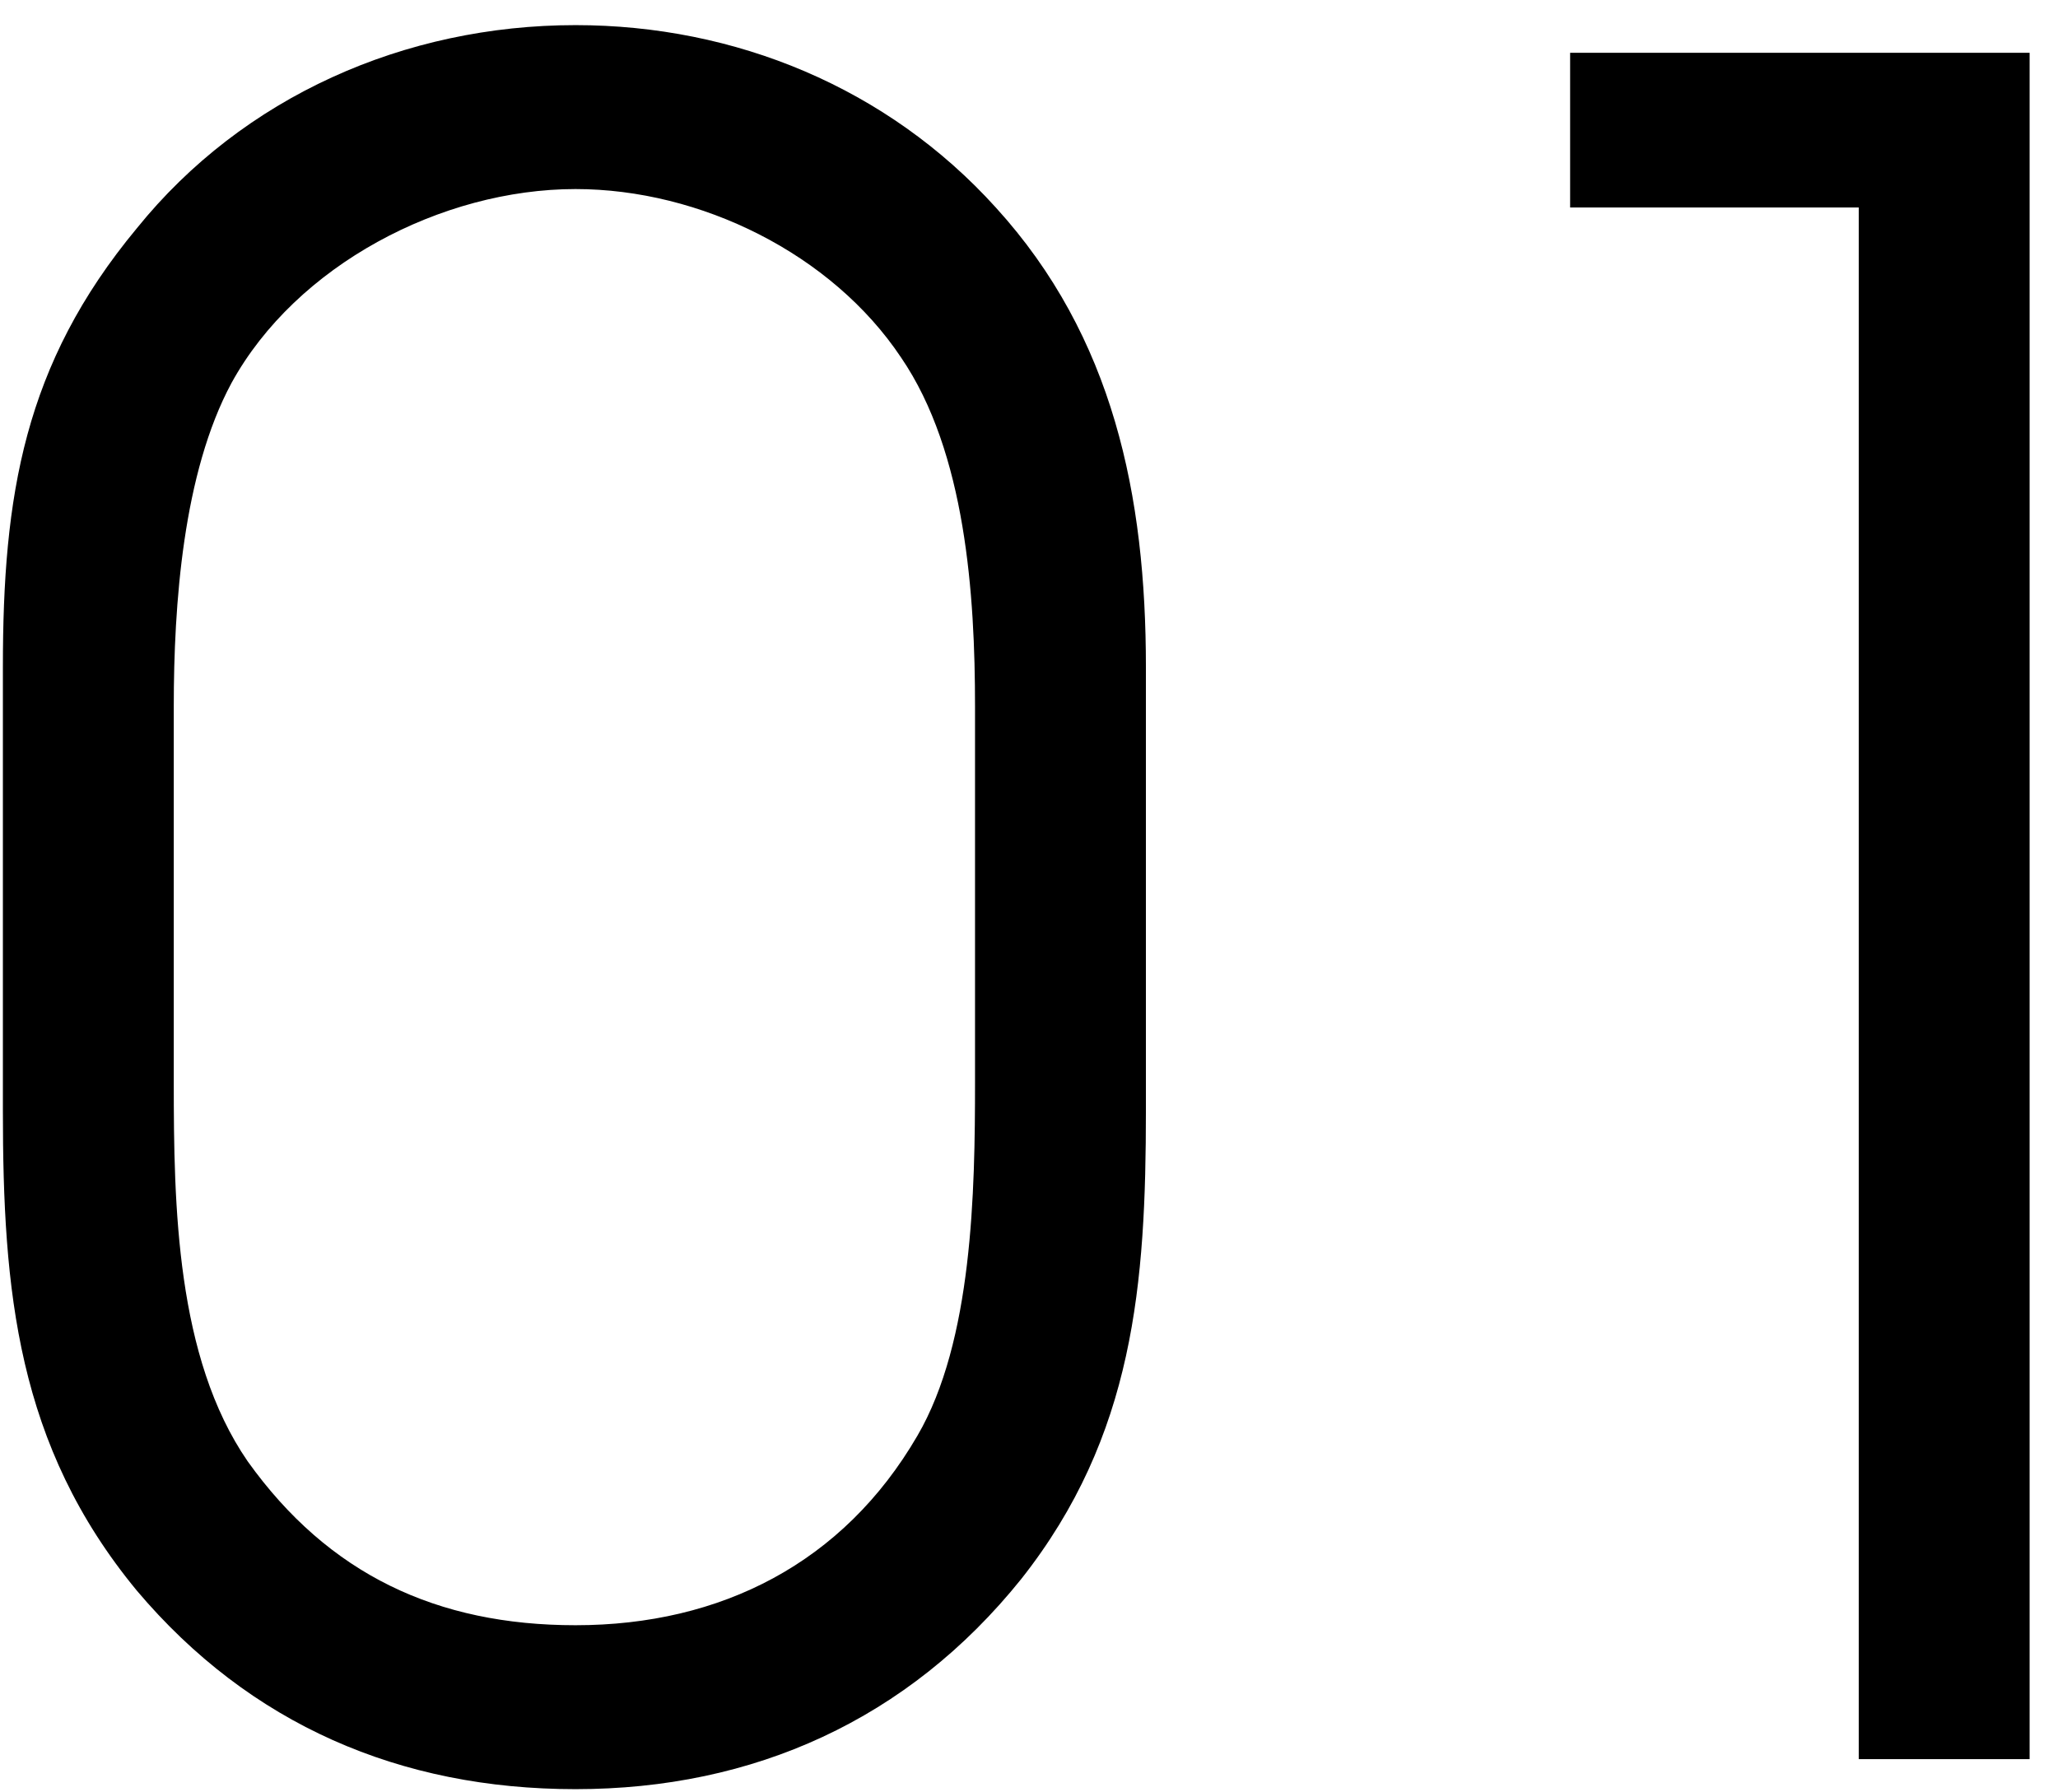
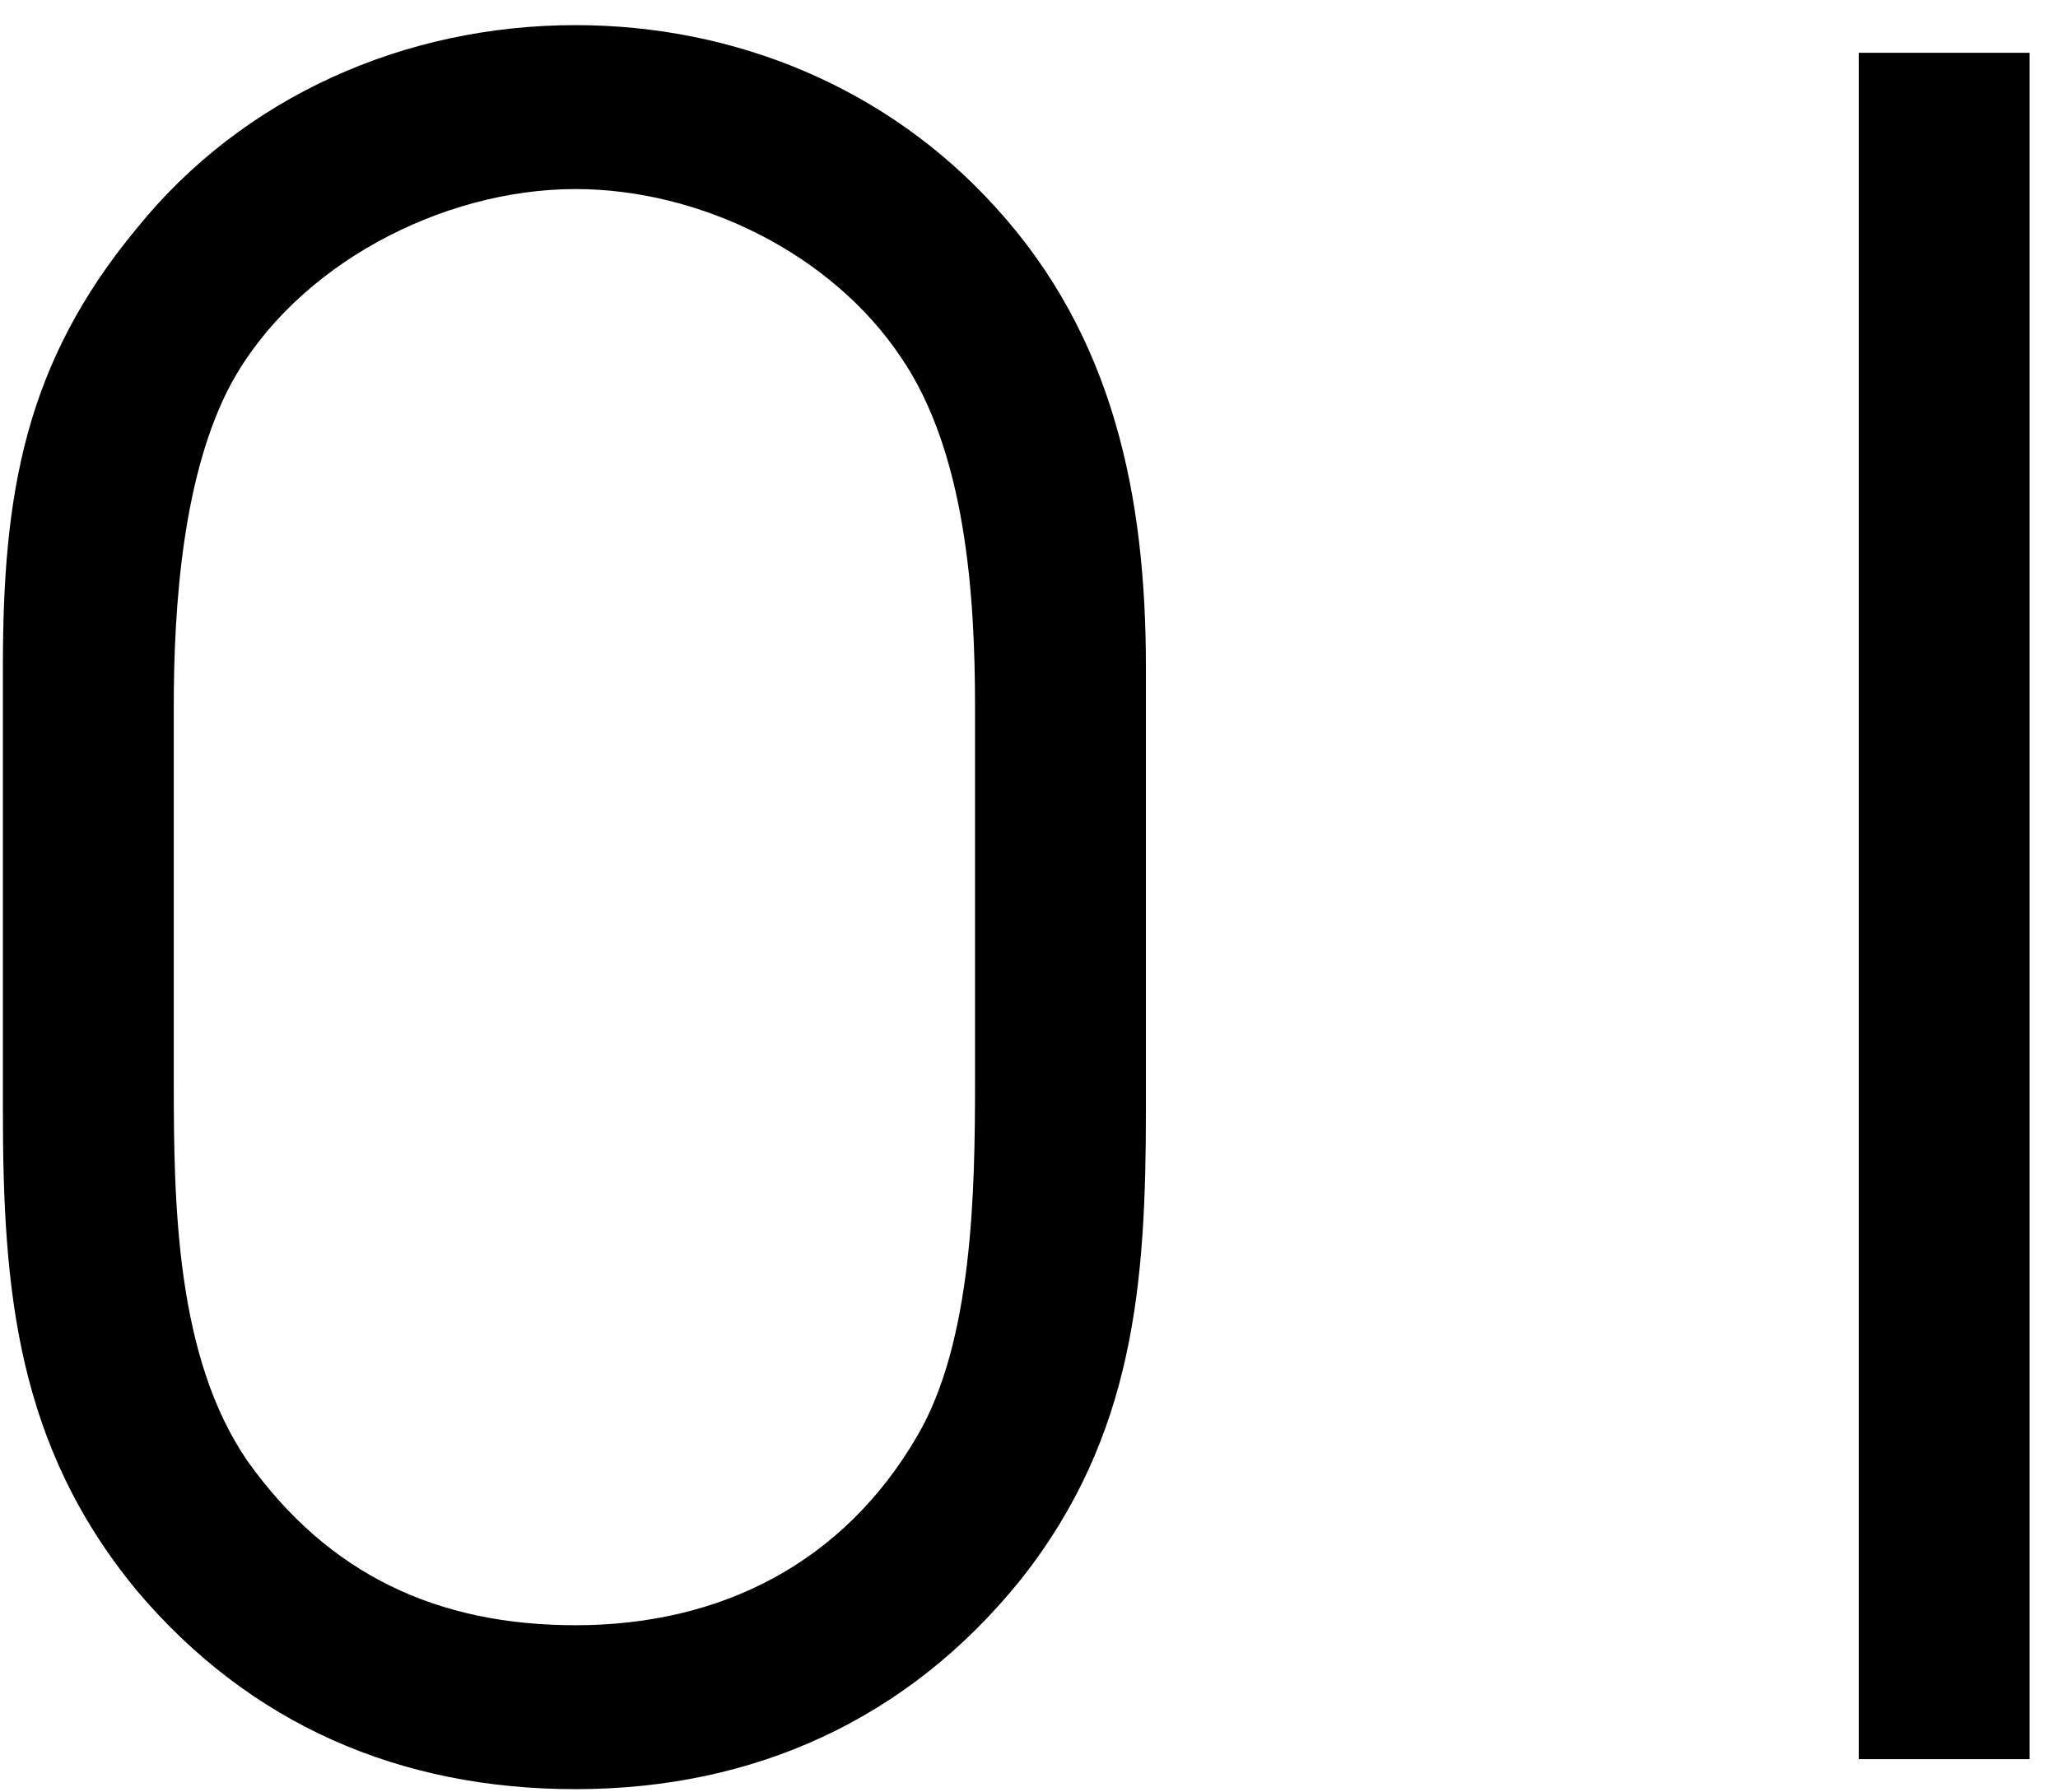
<svg xmlns="http://www.w3.org/2000/svg" width="62" height="54" viewBox="0 0 62 54" fill="none">
-   <path d="M0.087 20.096C0.087 14.948 0.713 10.983 4.122 6.878C7.322 2.913 12.191 0.757 17.339 0.757C22.139 0.757 26.73 2.635 30 6.252C33.548 10.148 34.522 14.948 34.522 20.096V33.452C34.522 38.67 34.174 43.261 30.765 47.574C27.357 51.817 22.696 53.904 17.339 53.904C12.052 53.904 7.53 51.956 4.122 47.922C0.504 43.539 0.087 38.878 0.087 33.452V20.096ZM29.374 21.278C29.374 17.939 29.096 13.626 27.148 10.774C25.061 7.643 21.096 5.696 17.339 5.696C13.304 5.696 8.922 7.991 6.974 11.539C5.513 14.252 5.235 18.217 5.235 21.278V32.617C5.235 36.304 5.304 40.896 7.461 44.026C9.896 47.435 13.165 48.965 17.339 48.965C21.722 48.965 25.409 47.087 27.635 43.261C29.304 40.409 29.374 35.887 29.374 32.617V21.278ZM55.997 6.252H47.302V1.591H61.145V53H55.997V6.252Z" fill="black" />
+   <path d="M0.087 20.096C0.087 14.948 0.713 10.983 4.122 6.878C7.322 2.913 12.191 0.757 17.339 0.757C22.139 0.757 26.73 2.635 30 6.252C33.548 10.148 34.522 14.948 34.522 20.096V33.452C34.522 38.67 34.174 43.261 30.765 47.574C27.357 51.817 22.696 53.904 17.339 53.904C12.052 53.904 7.53 51.956 4.122 47.922C0.504 43.539 0.087 38.878 0.087 33.452V20.096ZM29.374 21.278C29.374 17.939 29.096 13.626 27.148 10.774C25.061 7.643 21.096 5.696 17.339 5.696C13.304 5.696 8.922 7.991 6.974 11.539C5.513 14.252 5.235 18.217 5.235 21.278V32.617C5.235 36.304 5.304 40.896 7.461 44.026C9.896 47.435 13.165 48.965 17.339 48.965C21.722 48.965 25.409 47.087 27.635 43.261C29.304 40.409 29.374 35.887 29.374 32.617V21.278ZM55.997 6.252V1.591H61.145V53H55.997V6.252Z" fill="black" />
</svg>